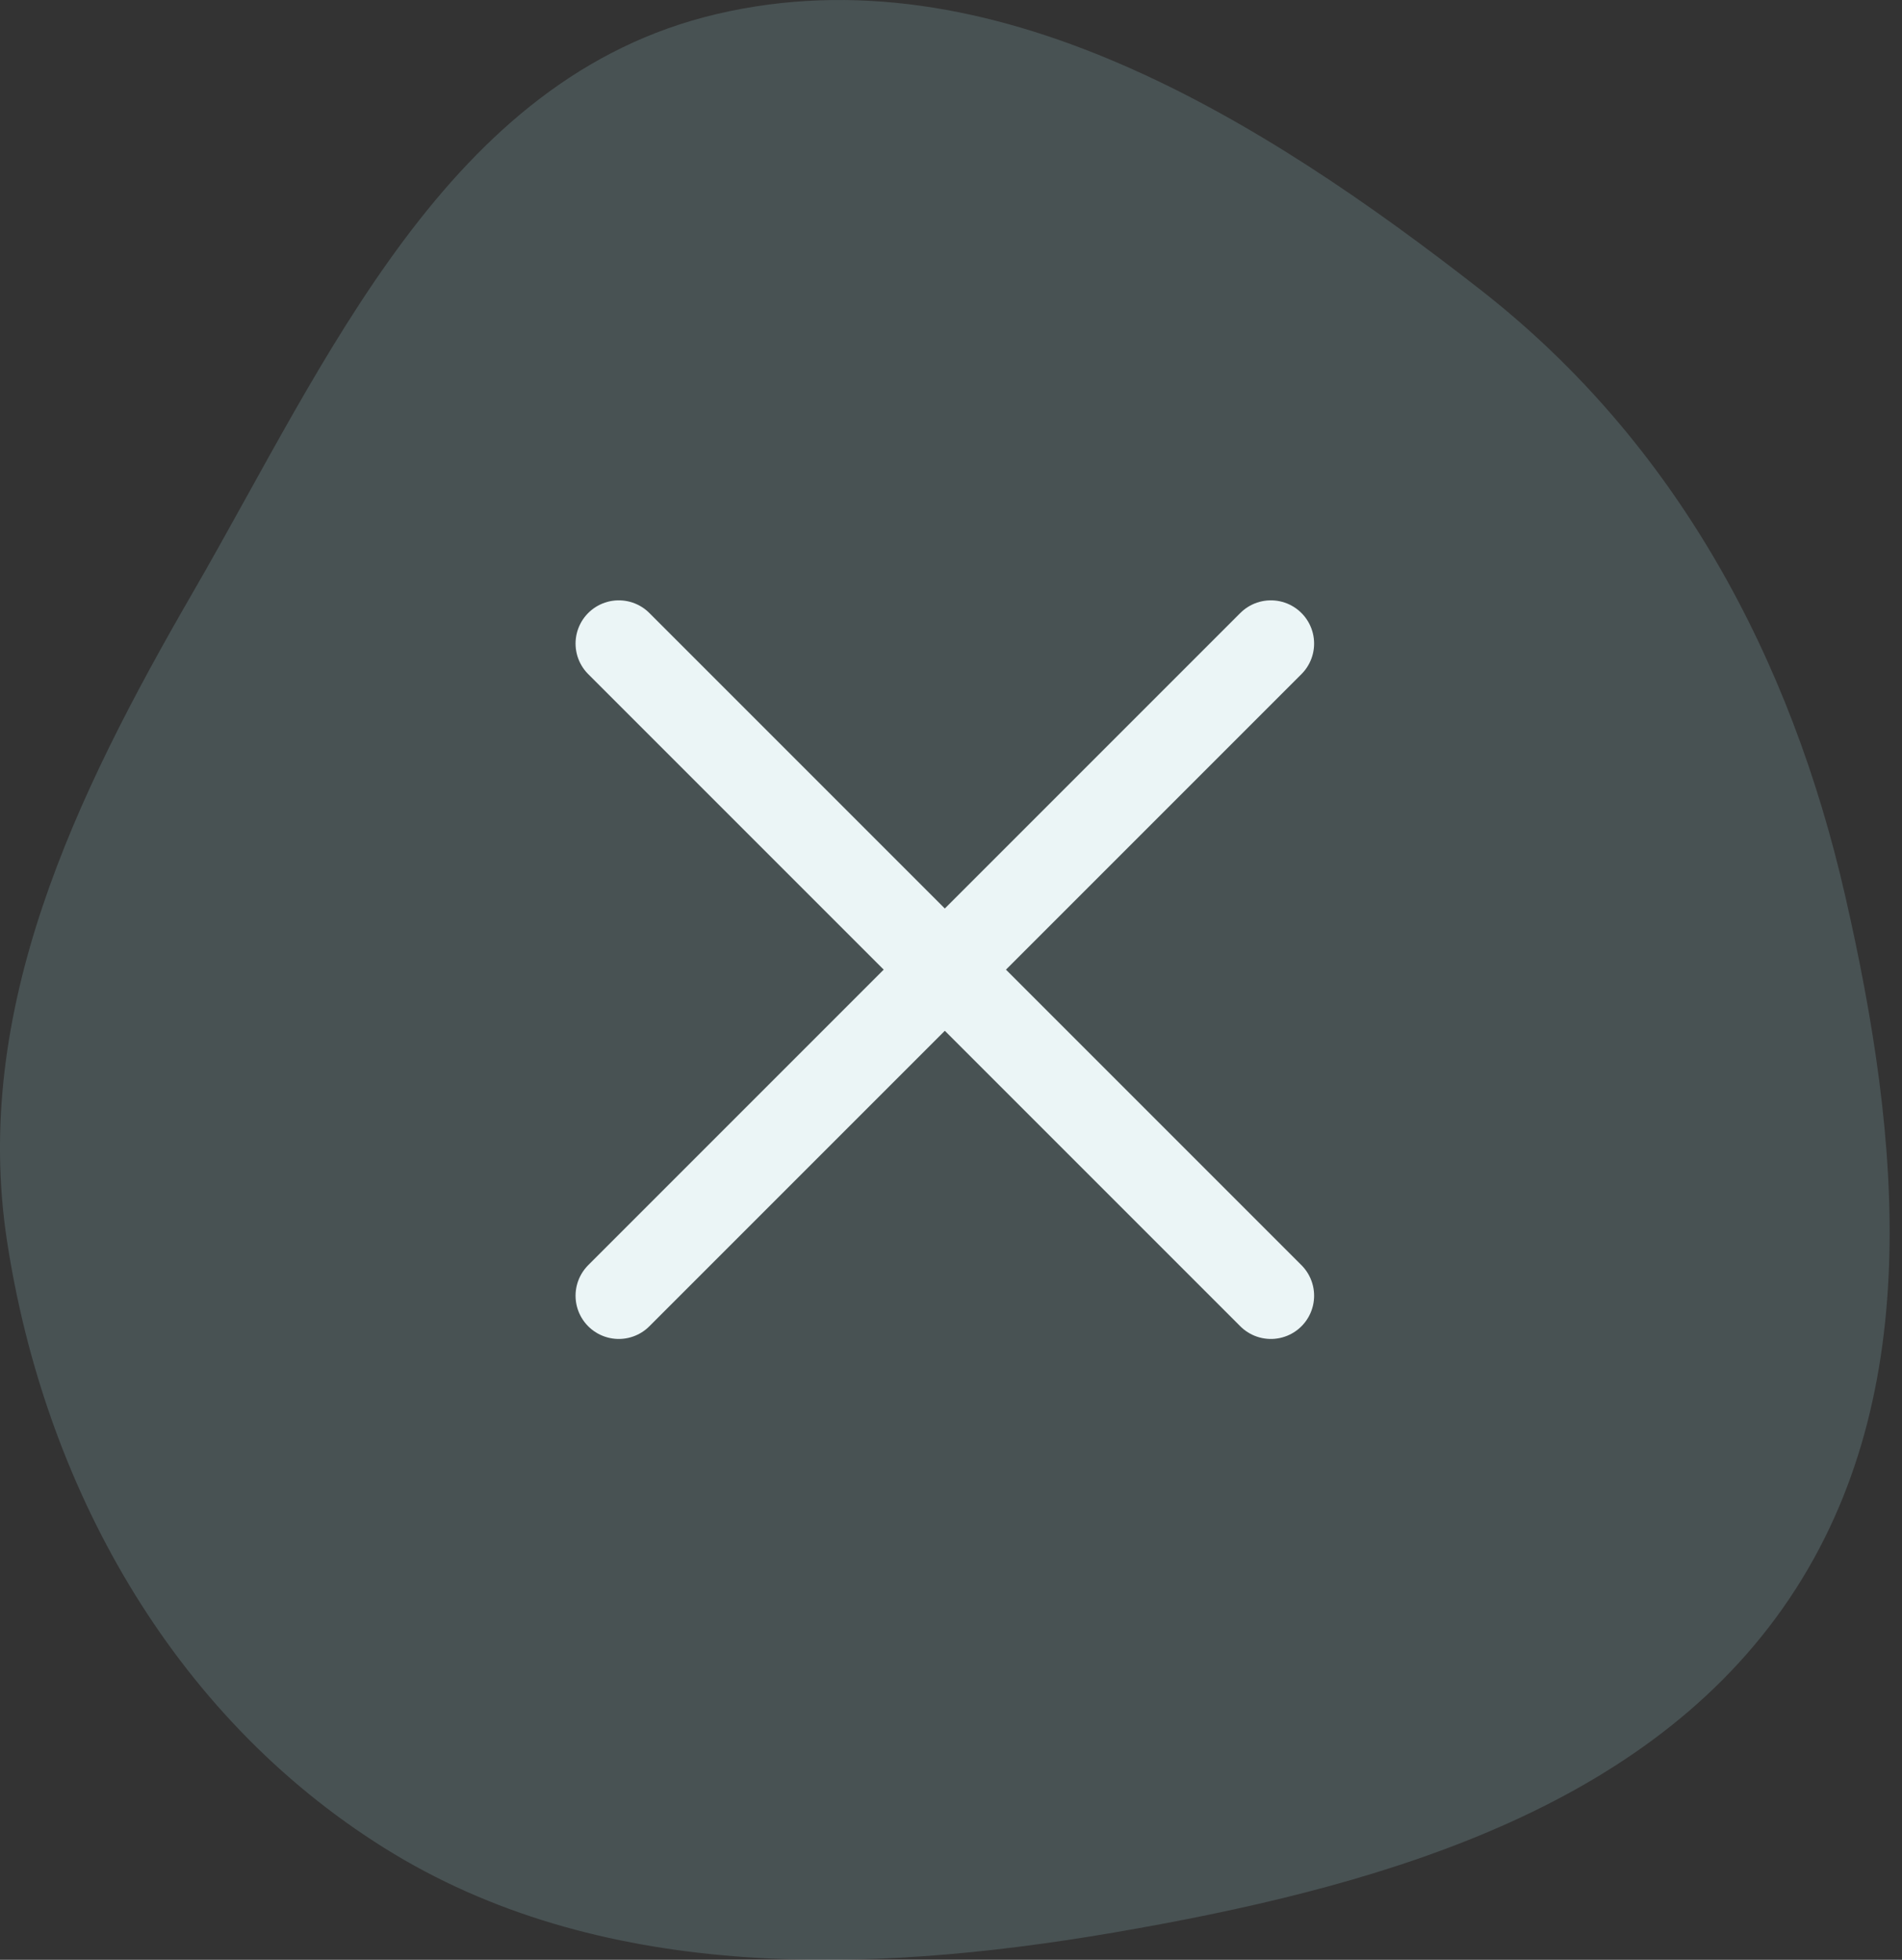
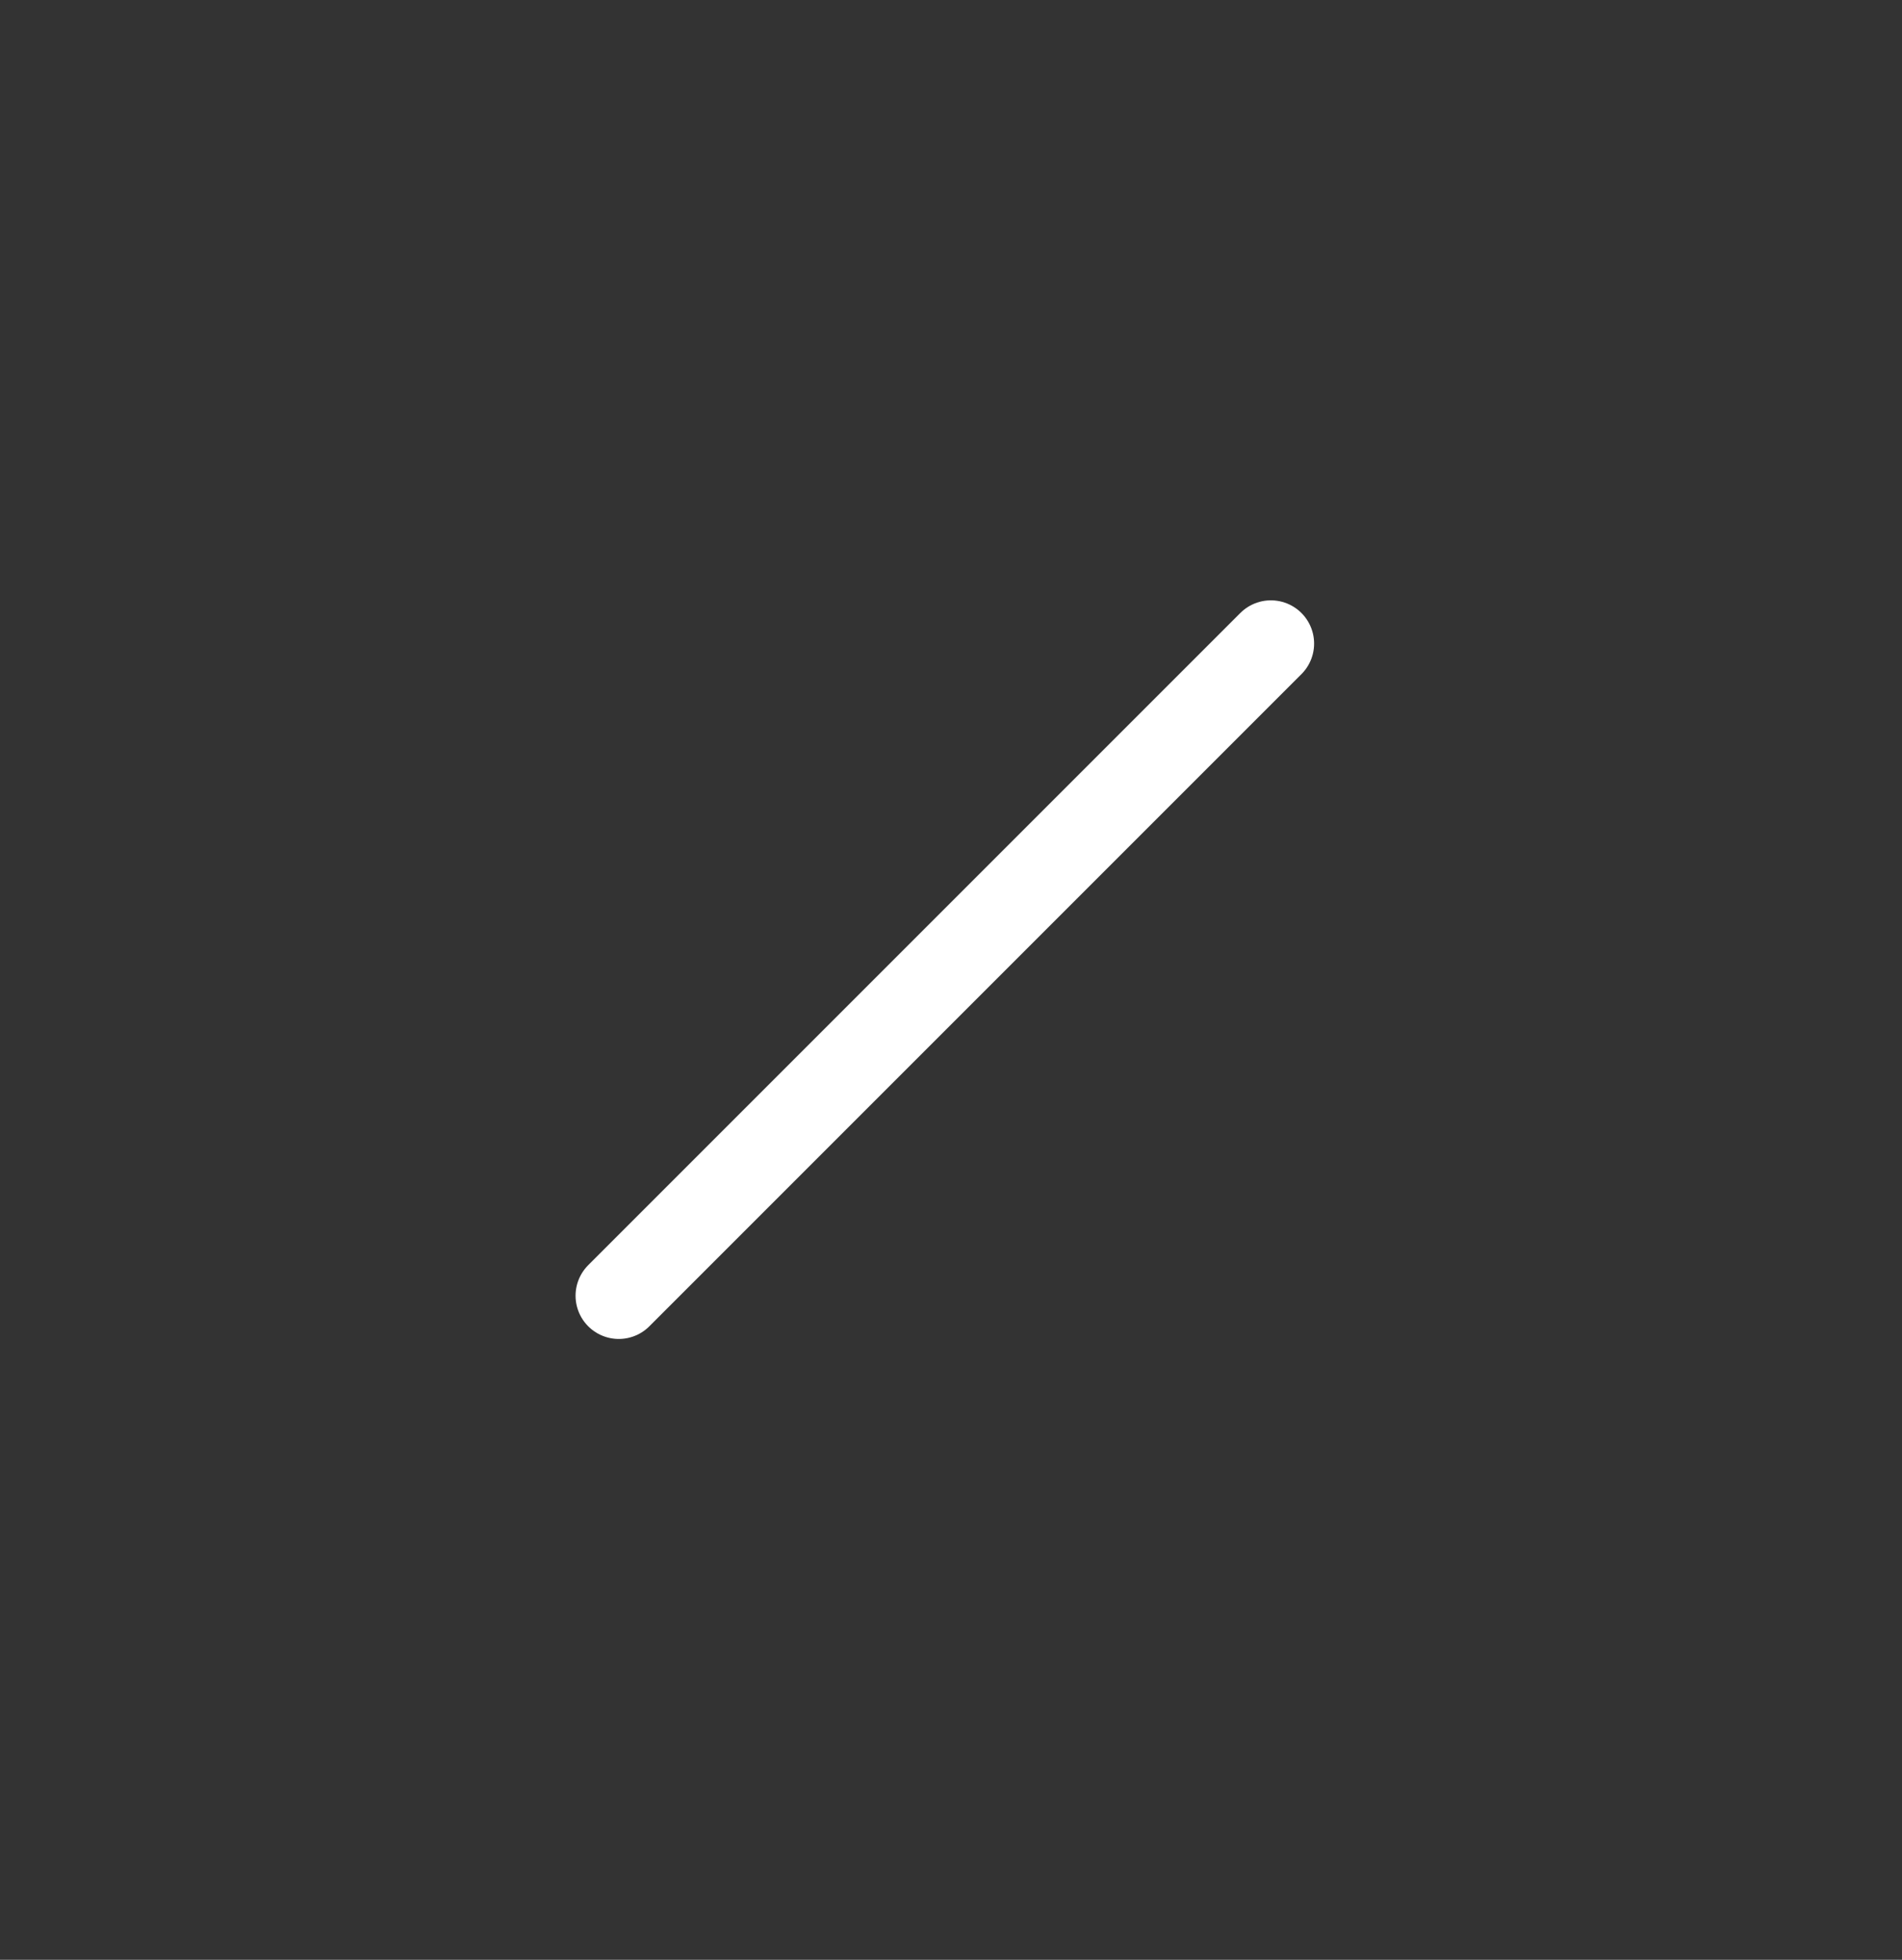
<svg xmlns="http://www.w3.org/2000/svg" width="33" height="34" viewBox="0 0 33 34" fill="none">
  <rect x="0" y="0" width="33" height="34" fill="#333333" stroke="none" />
-   <path d="M10.736 11.165L22.05 22.479" stroke="white" stroke-width="1.5" stroke-linecap="round" stroke-linejoin="round" />
  <path d="M22.05 11.165L10.736 22.479" stroke="white" stroke-width="1.5" stroke-linecap="round" stroke-linejoin="round" />
  <g opacity="0.2">
-     <path d="M30.927 27.907C28.41 31.476 23.76 32.767 19.32 33.528C14.974 34.272 10.363 34.37 6.671 32.062C2.948 29.735 0.762 25.725 0.121 21.525C-0.489 17.527 1.299 13.816 3.346 10.278C5.674 6.256 7.755 1.343 12.434 0.244C17.203 -0.877 21.89 2.062 25.689 5.029C29.095 7.688 31.074 11.432 32.012 15.531C32.975 19.736 33.446 24.336 30.927 27.907Z" fill="#9CCDD3" />
-   </g>
+     </g>
</svg>